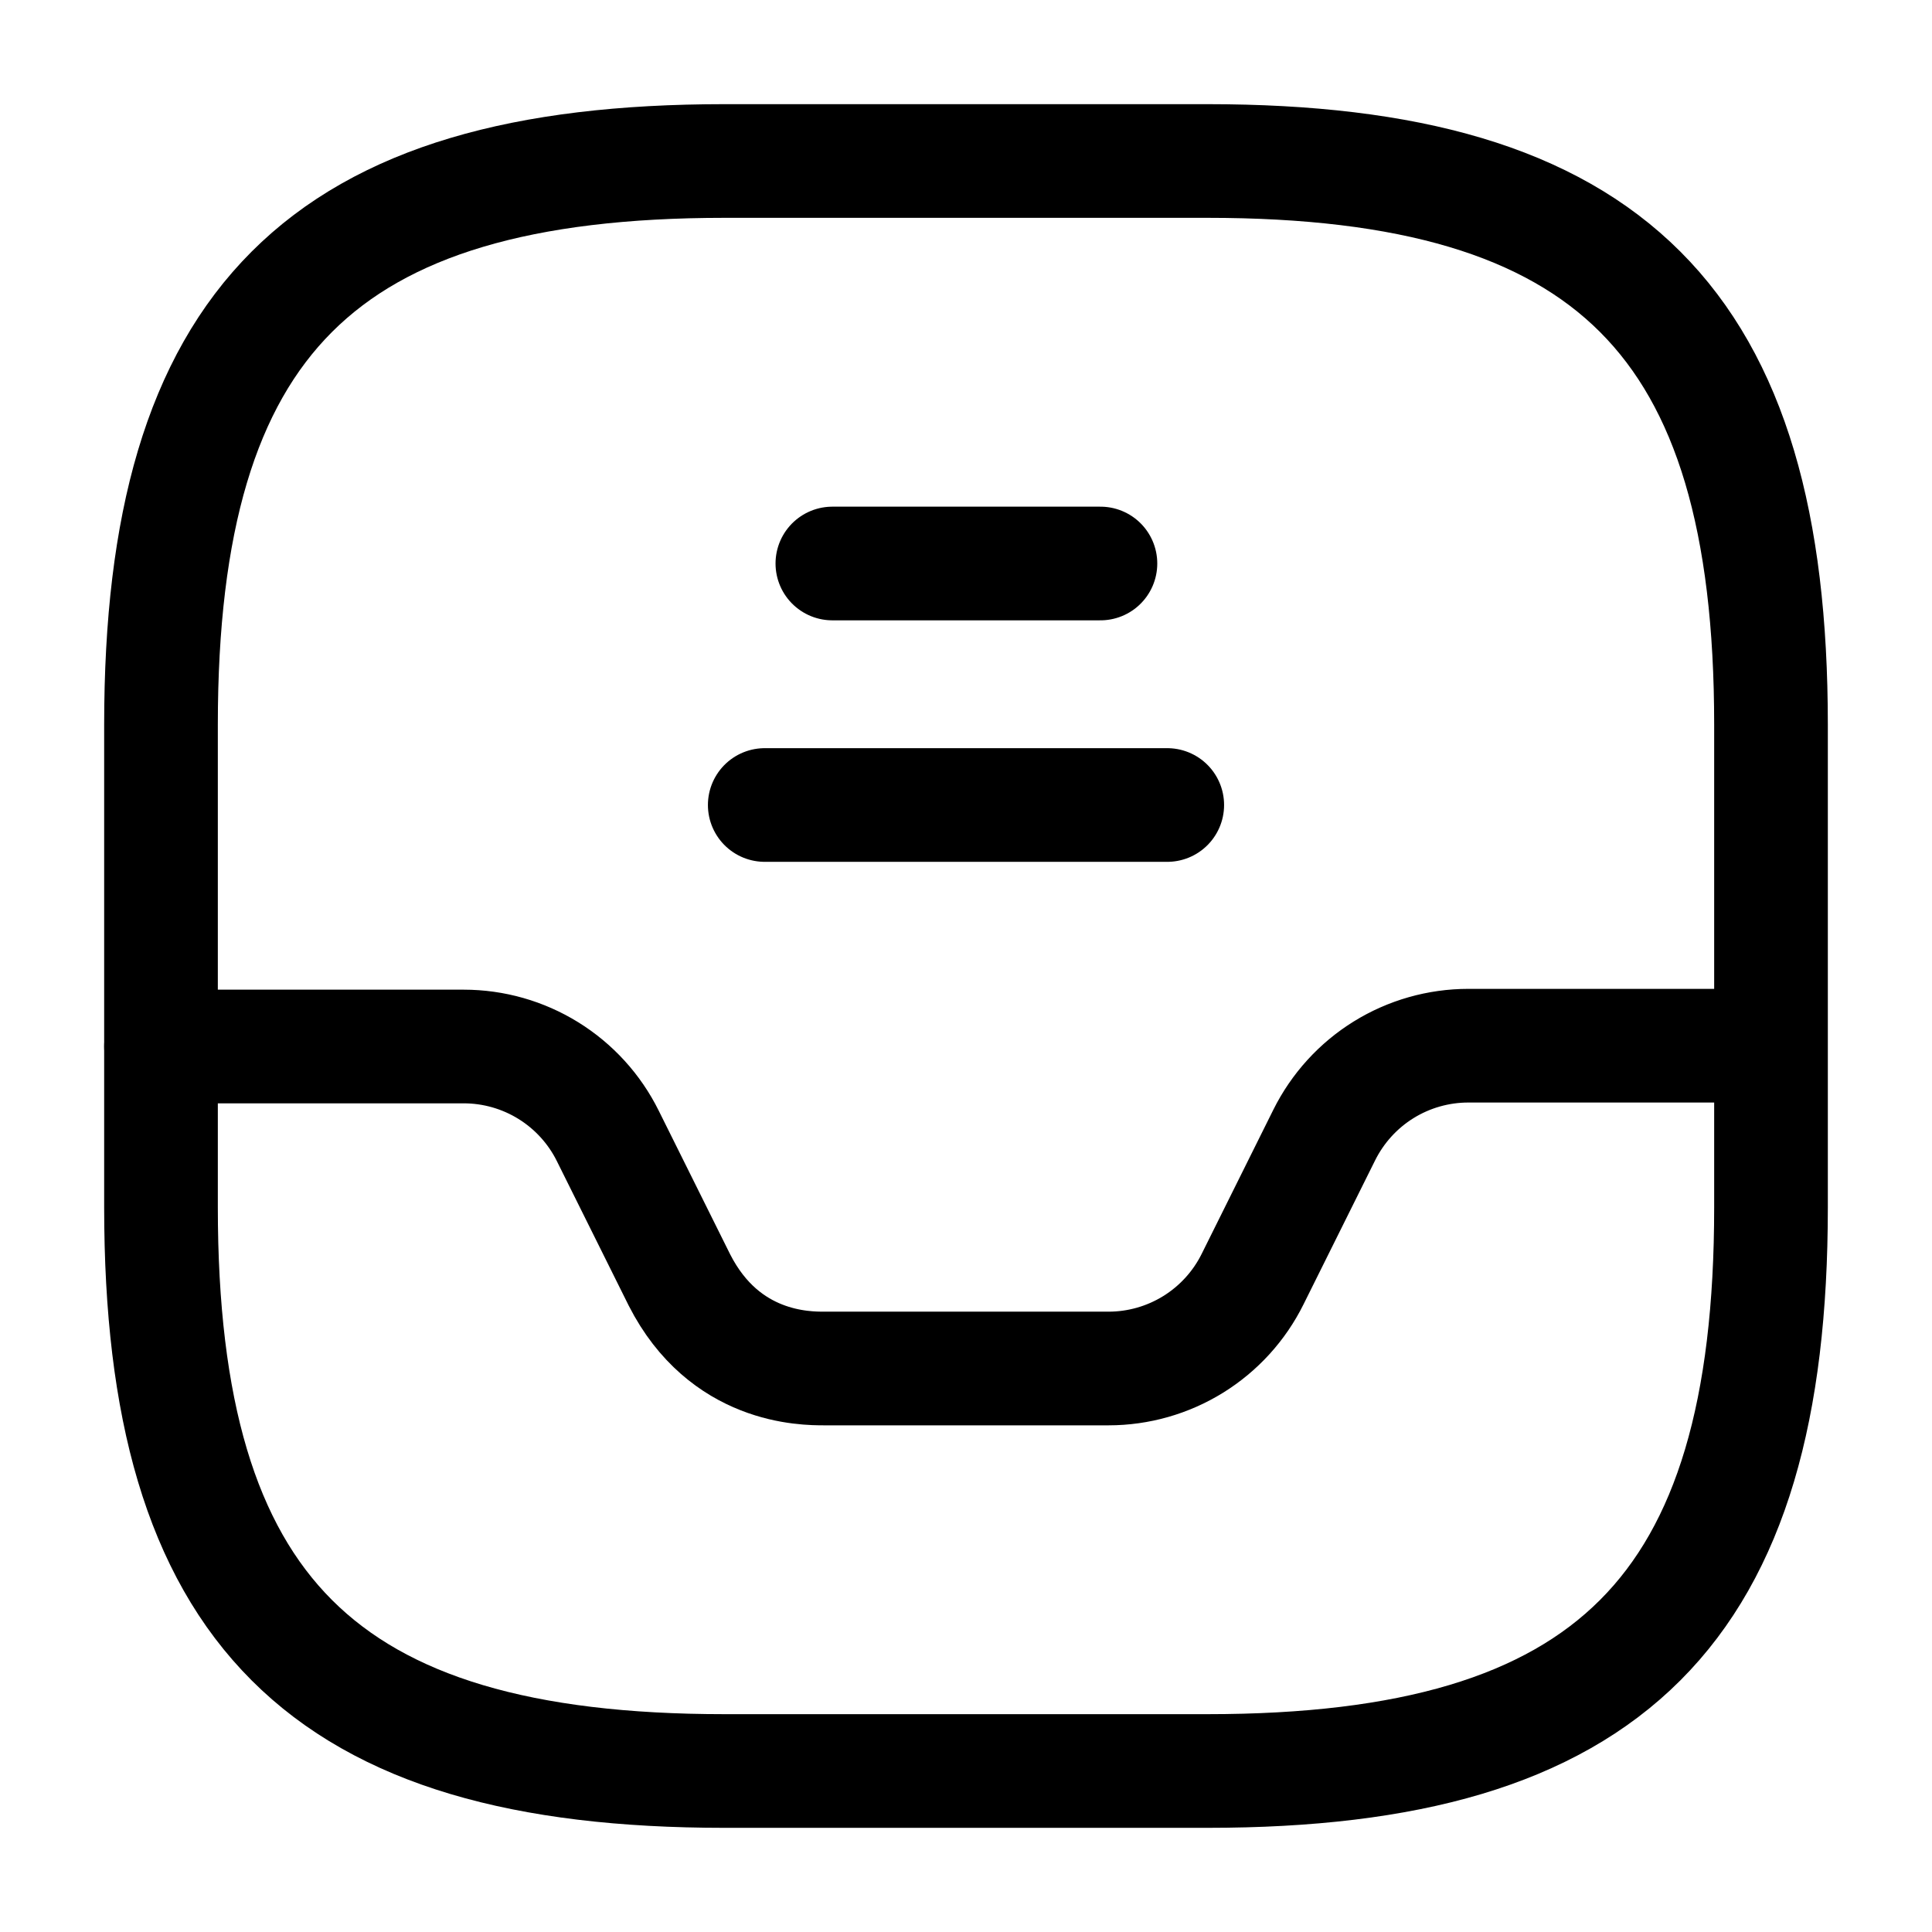
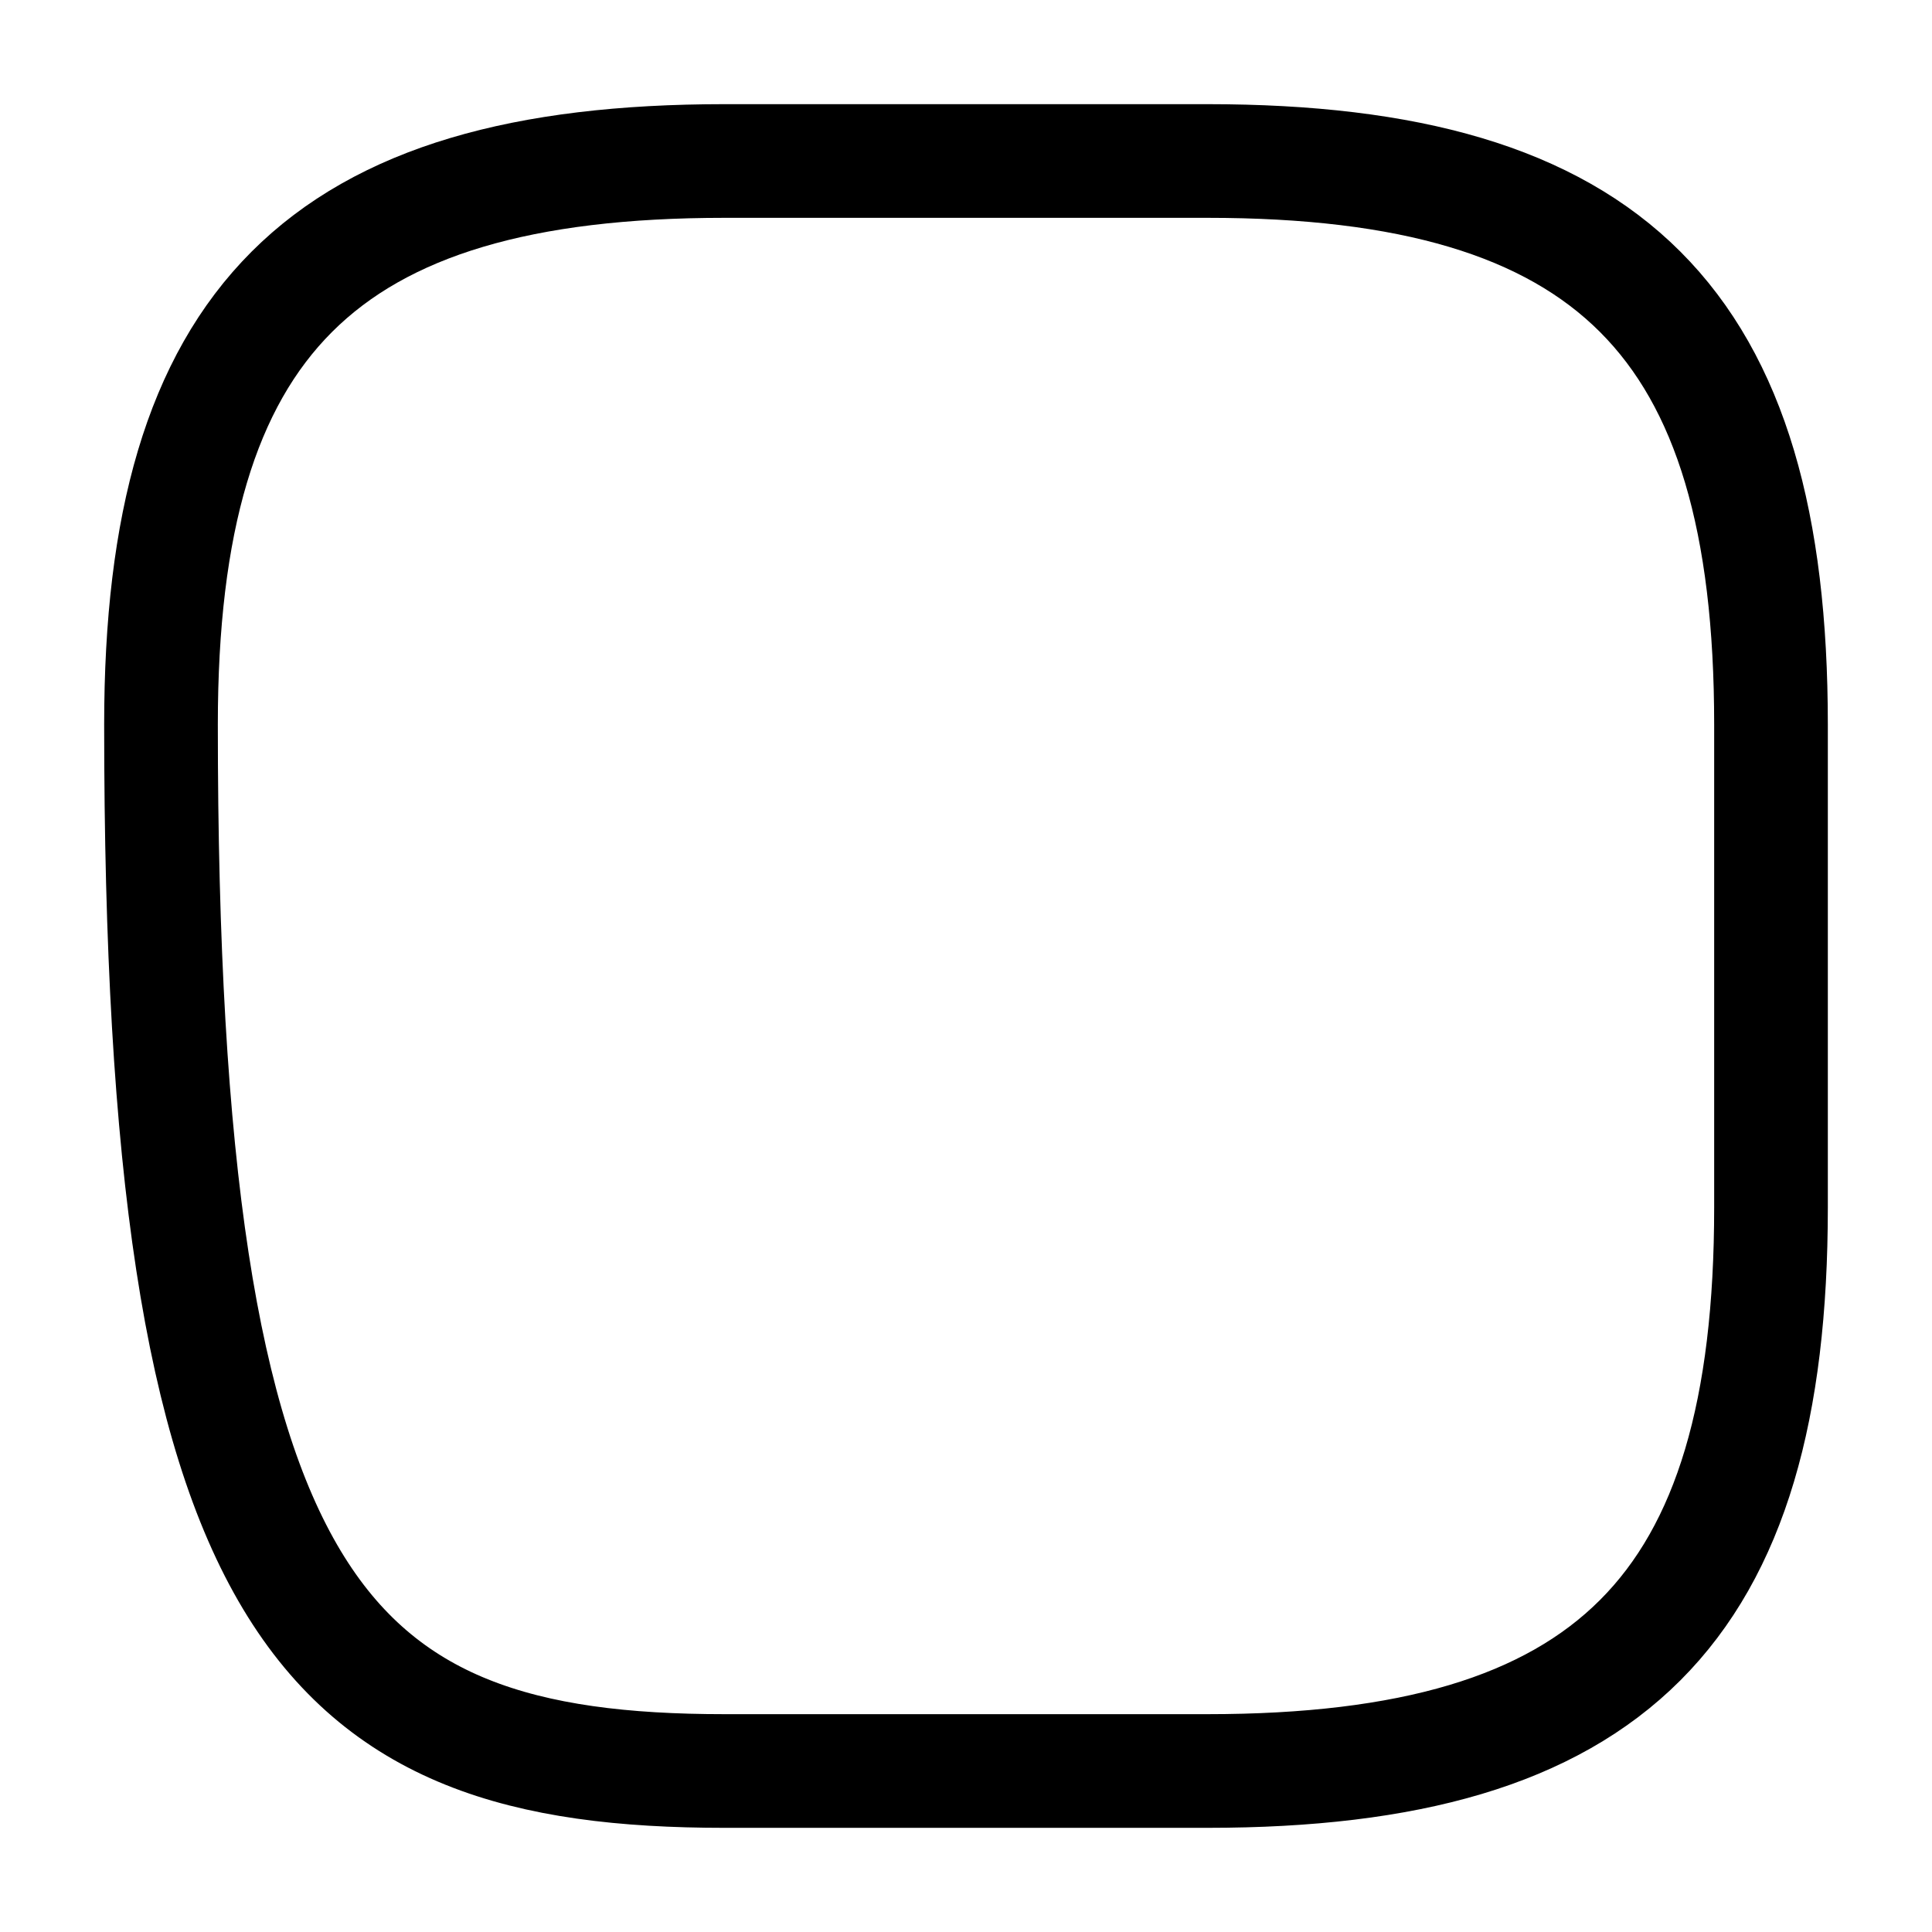
<svg xmlns="http://www.w3.org/2000/svg" width="24" height="24" viewBox="0 0 24 24" fill="none">
-   <path d="M9 22H15C20 22 22 20 22 15V9C22 4 20 2 15 2H9C4 2 2 4 2 9V15C2 20 4 22 9 22Z" stroke="black" stroke-width="1.412" stroke-linecap="round" stroke-linejoin="round" />
-   <path d="M2 13H5.76C6.132 13 6.497 13.104 6.813 13.3C7.129 13.496 7.385 13.777 7.55 14.11L8.44 15.9C9 17 10 17 10.24 17H13.77C14.142 17 14.507 16.896 14.823 16.7C15.139 16.504 15.395 16.223 15.56 15.89L16.45 14.1C16.616 13.767 16.871 13.486 17.187 13.29C17.503 13.094 17.868 12.99 18.24 12.99H21.98M10.34 7H13.67M9.5 10H14.5" stroke="black" stroke-width="1.412" stroke-linecap="round" stroke-linejoin="round" />
+   <path d="M9 22H15C20 22 22 20 22 15V9C22 4 20 2 15 2H9C4 2 2 4 2 9C2 20 4 22 9 22Z" stroke="black" stroke-width="1.412" stroke-linecap="round" stroke-linejoin="round" />
</svg>